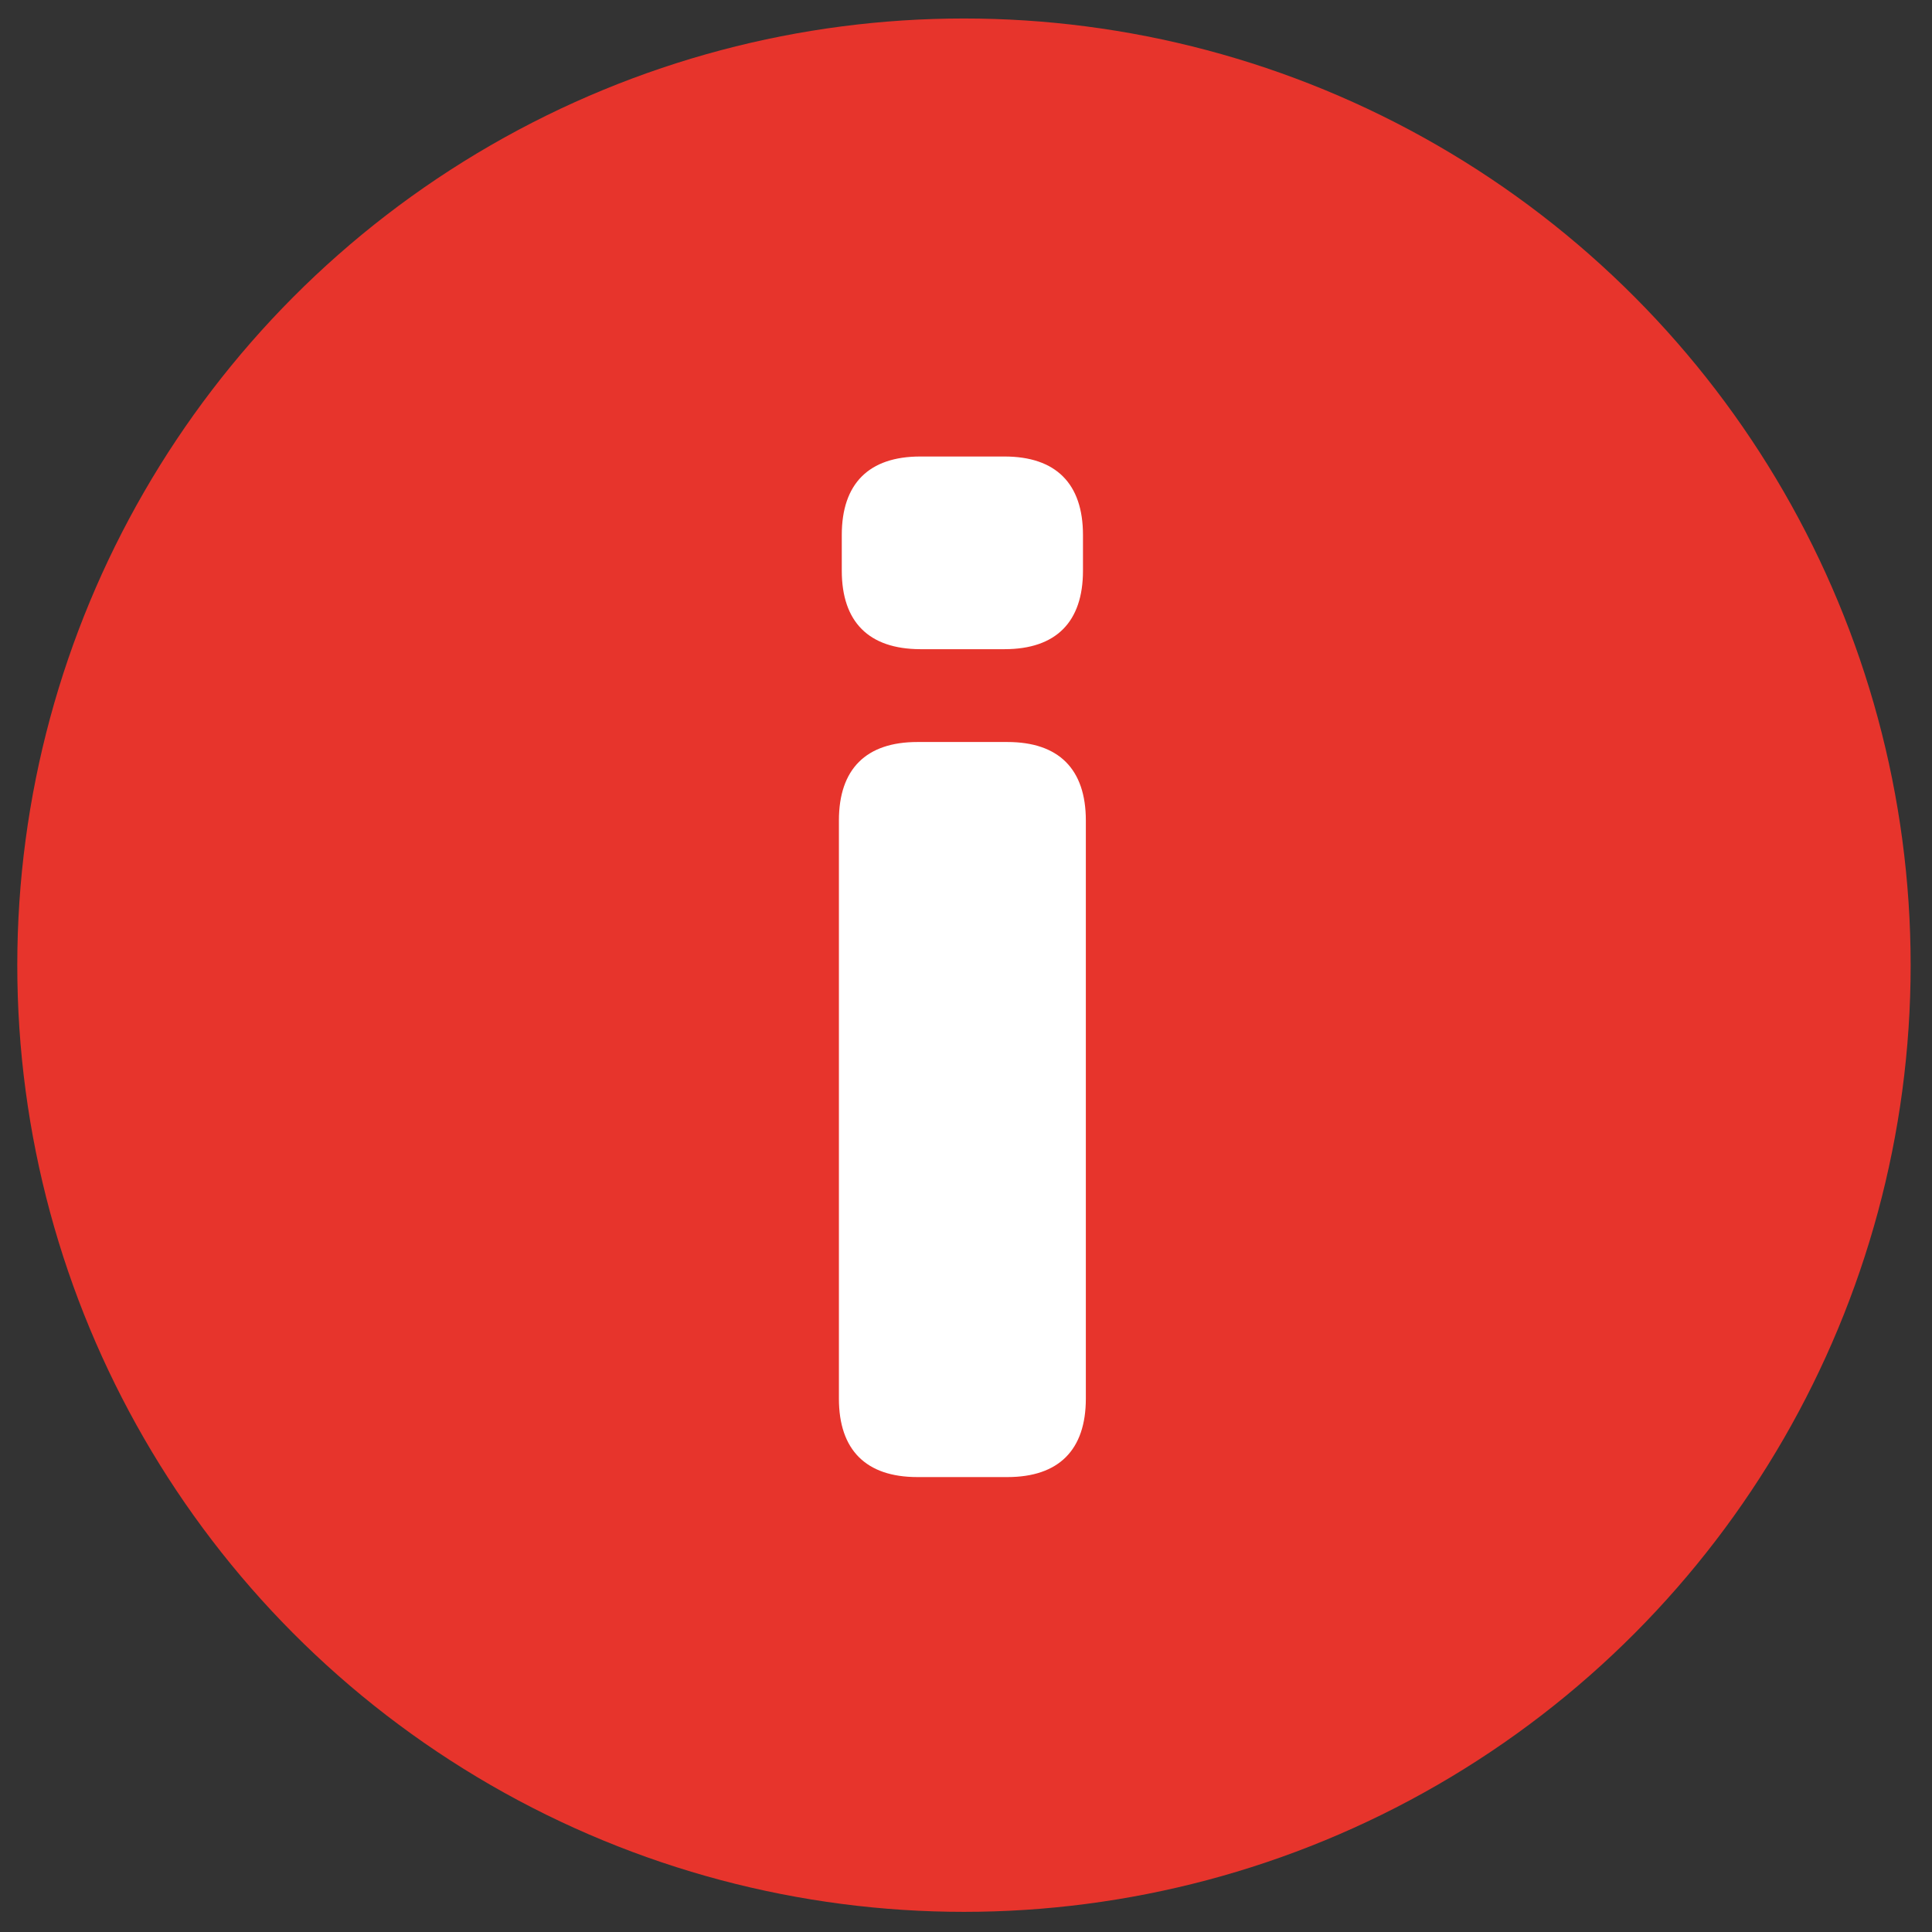
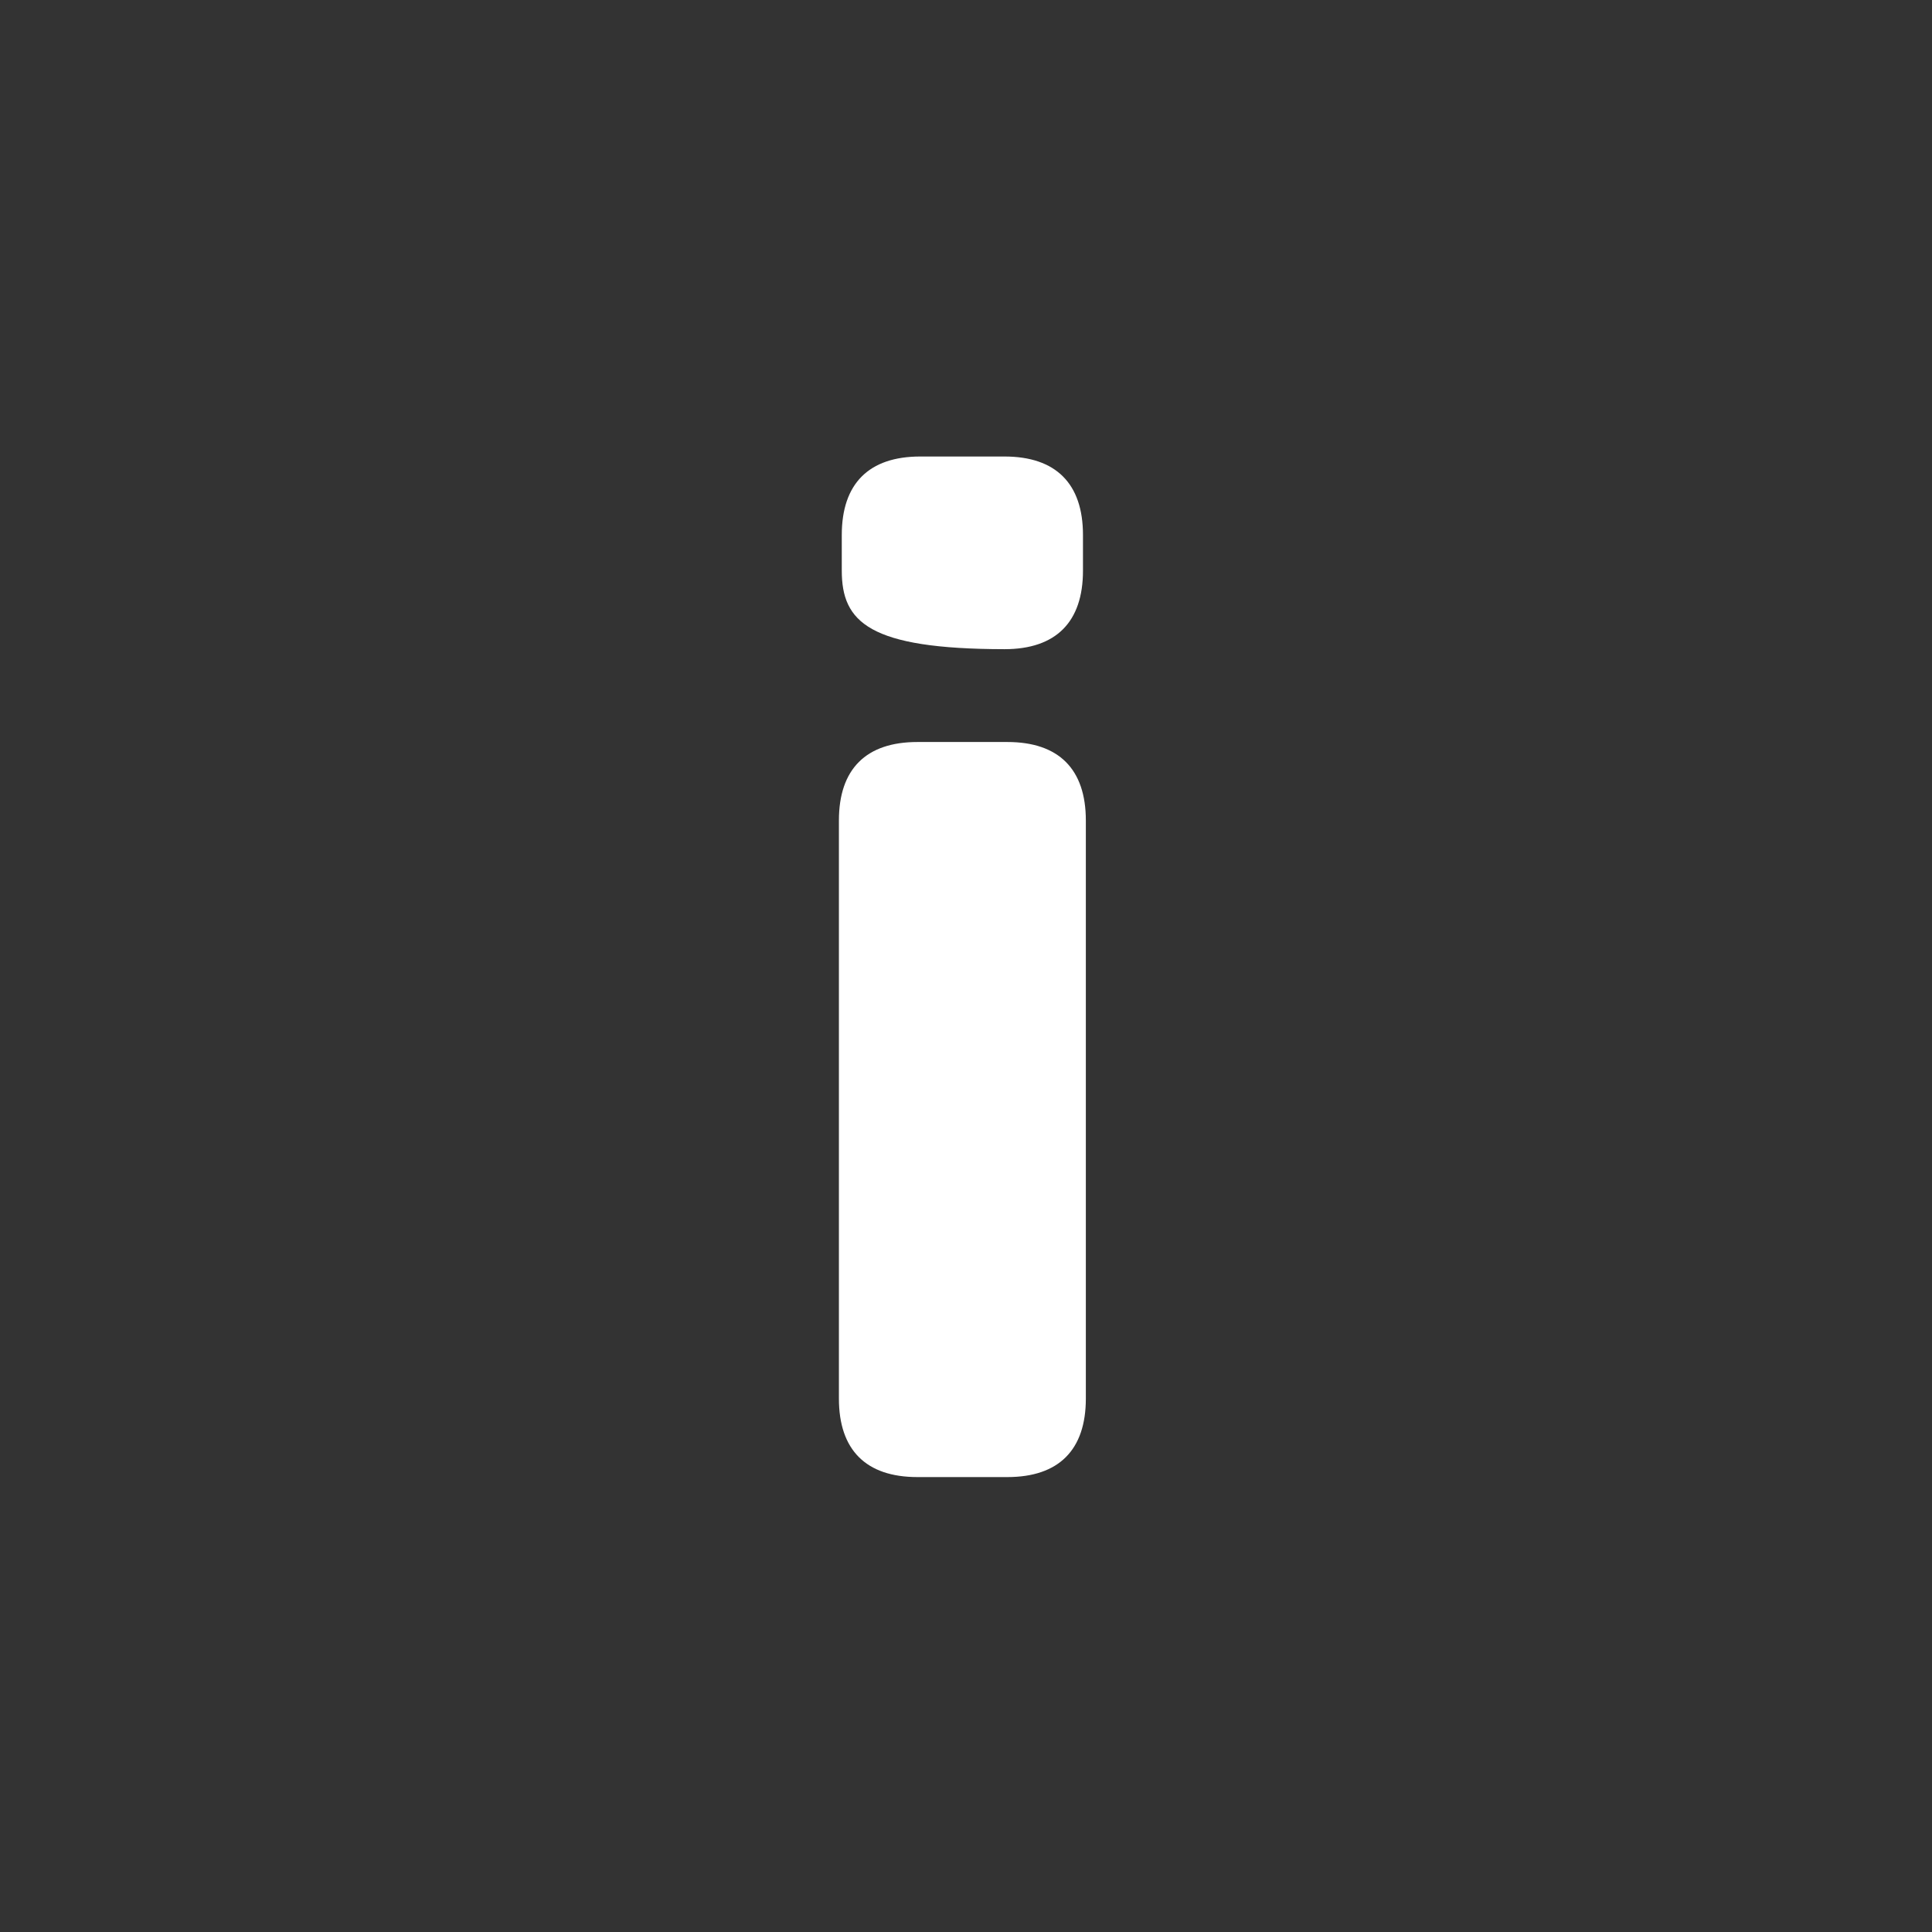
<svg xmlns="http://www.w3.org/2000/svg" viewBox="0 0 256 256">
  <rect x="0" y="0" width="256" height="256" fill="#333333" stroke="none" />
  <defs>
    <style>.cls-1{fill:#e7342c;}.cls-2{fill:#fff;}.cls-3{fill:none;}</style>
  </defs>
  <title>Info</title>
  <g id="Round">
-     <circle class="cls-1" cx="127.73" cy="127.89" r="125.44" />
-   </g>
+     </g>
  <g id="Layer_1" data-name="Layer 1">
-     <path class="cls-2" d="M111.16,108.72c0-6.81,3.59-10.4,10.4-10.4h11.92c6.81,0,10.4,3.59,10.4,10.4v76.6c0,6.81-3.59,10.4-10.4,10.4H121.56c-6.81,0-10.4-3.59-10.4-10.4Zm.38-33.1V70.89c0-6.81,3.59-10.4,10.4-10.4H133.1c6.81,0,10.4,3.59,10.4,10.4v4.73c0,6.81-3.59,10.4-10.4,10.4H121.94C115.13,86,111.54,82.42,111.54,75.61Z" />
+     <path class="cls-2" d="M111.16,108.72c0-6.81,3.59-10.4,10.4-10.4h11.92c6.81,0,10.4,3.59,10.4,10.4v76.6c0,6.81-3.59,10.4-10.4,10.4H121.56c-6.81,0-10.4-3.59-10.4-10.4Zm.38-33.1V70.89c0-6.81,3.59-10.4,10.4-10.4H133.1c6.81,0,10.4,3.59,10.4,10.4v4.73c0,6.81-3.59,10.4-10.4,10.4C115.13,86,111.54,82.42,111.54,75.61Z" />
  </g>
  <g id="Layer_3" data-name="Layer 3">
    <rect class="cls-3" x="2.29" y="2.45" width="250.88" height="250.88" />
  </g>
</svg>